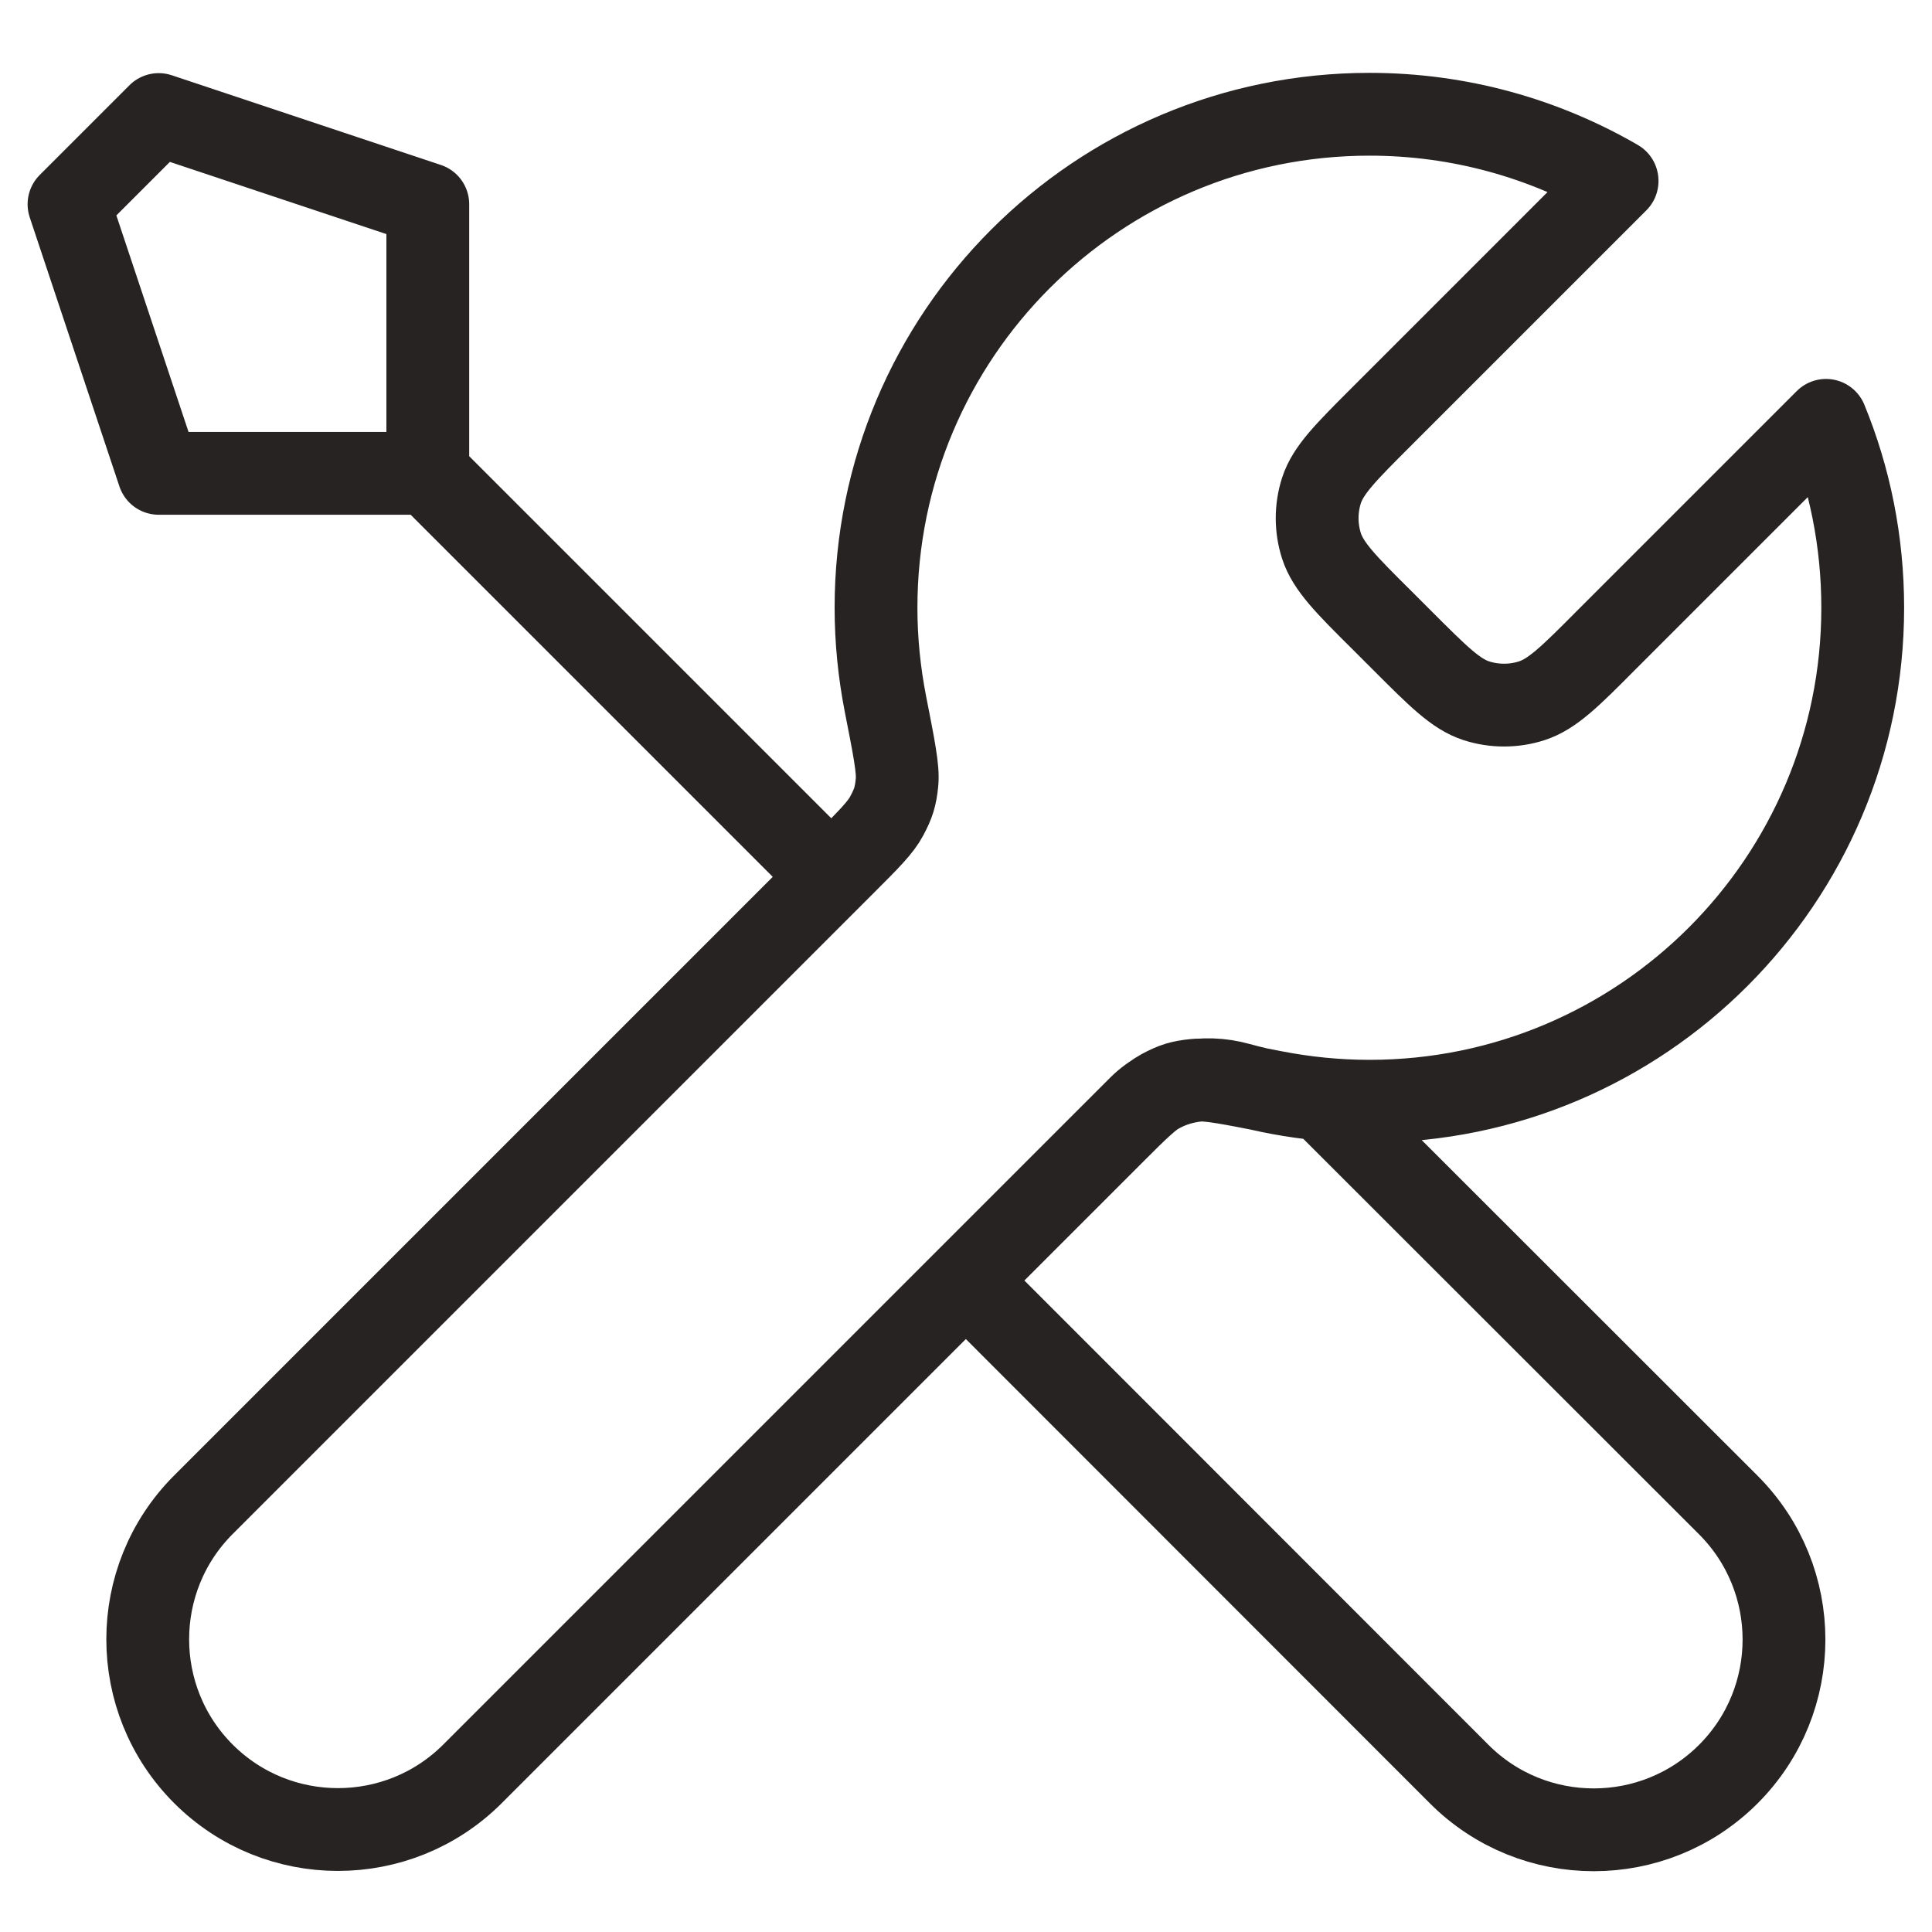
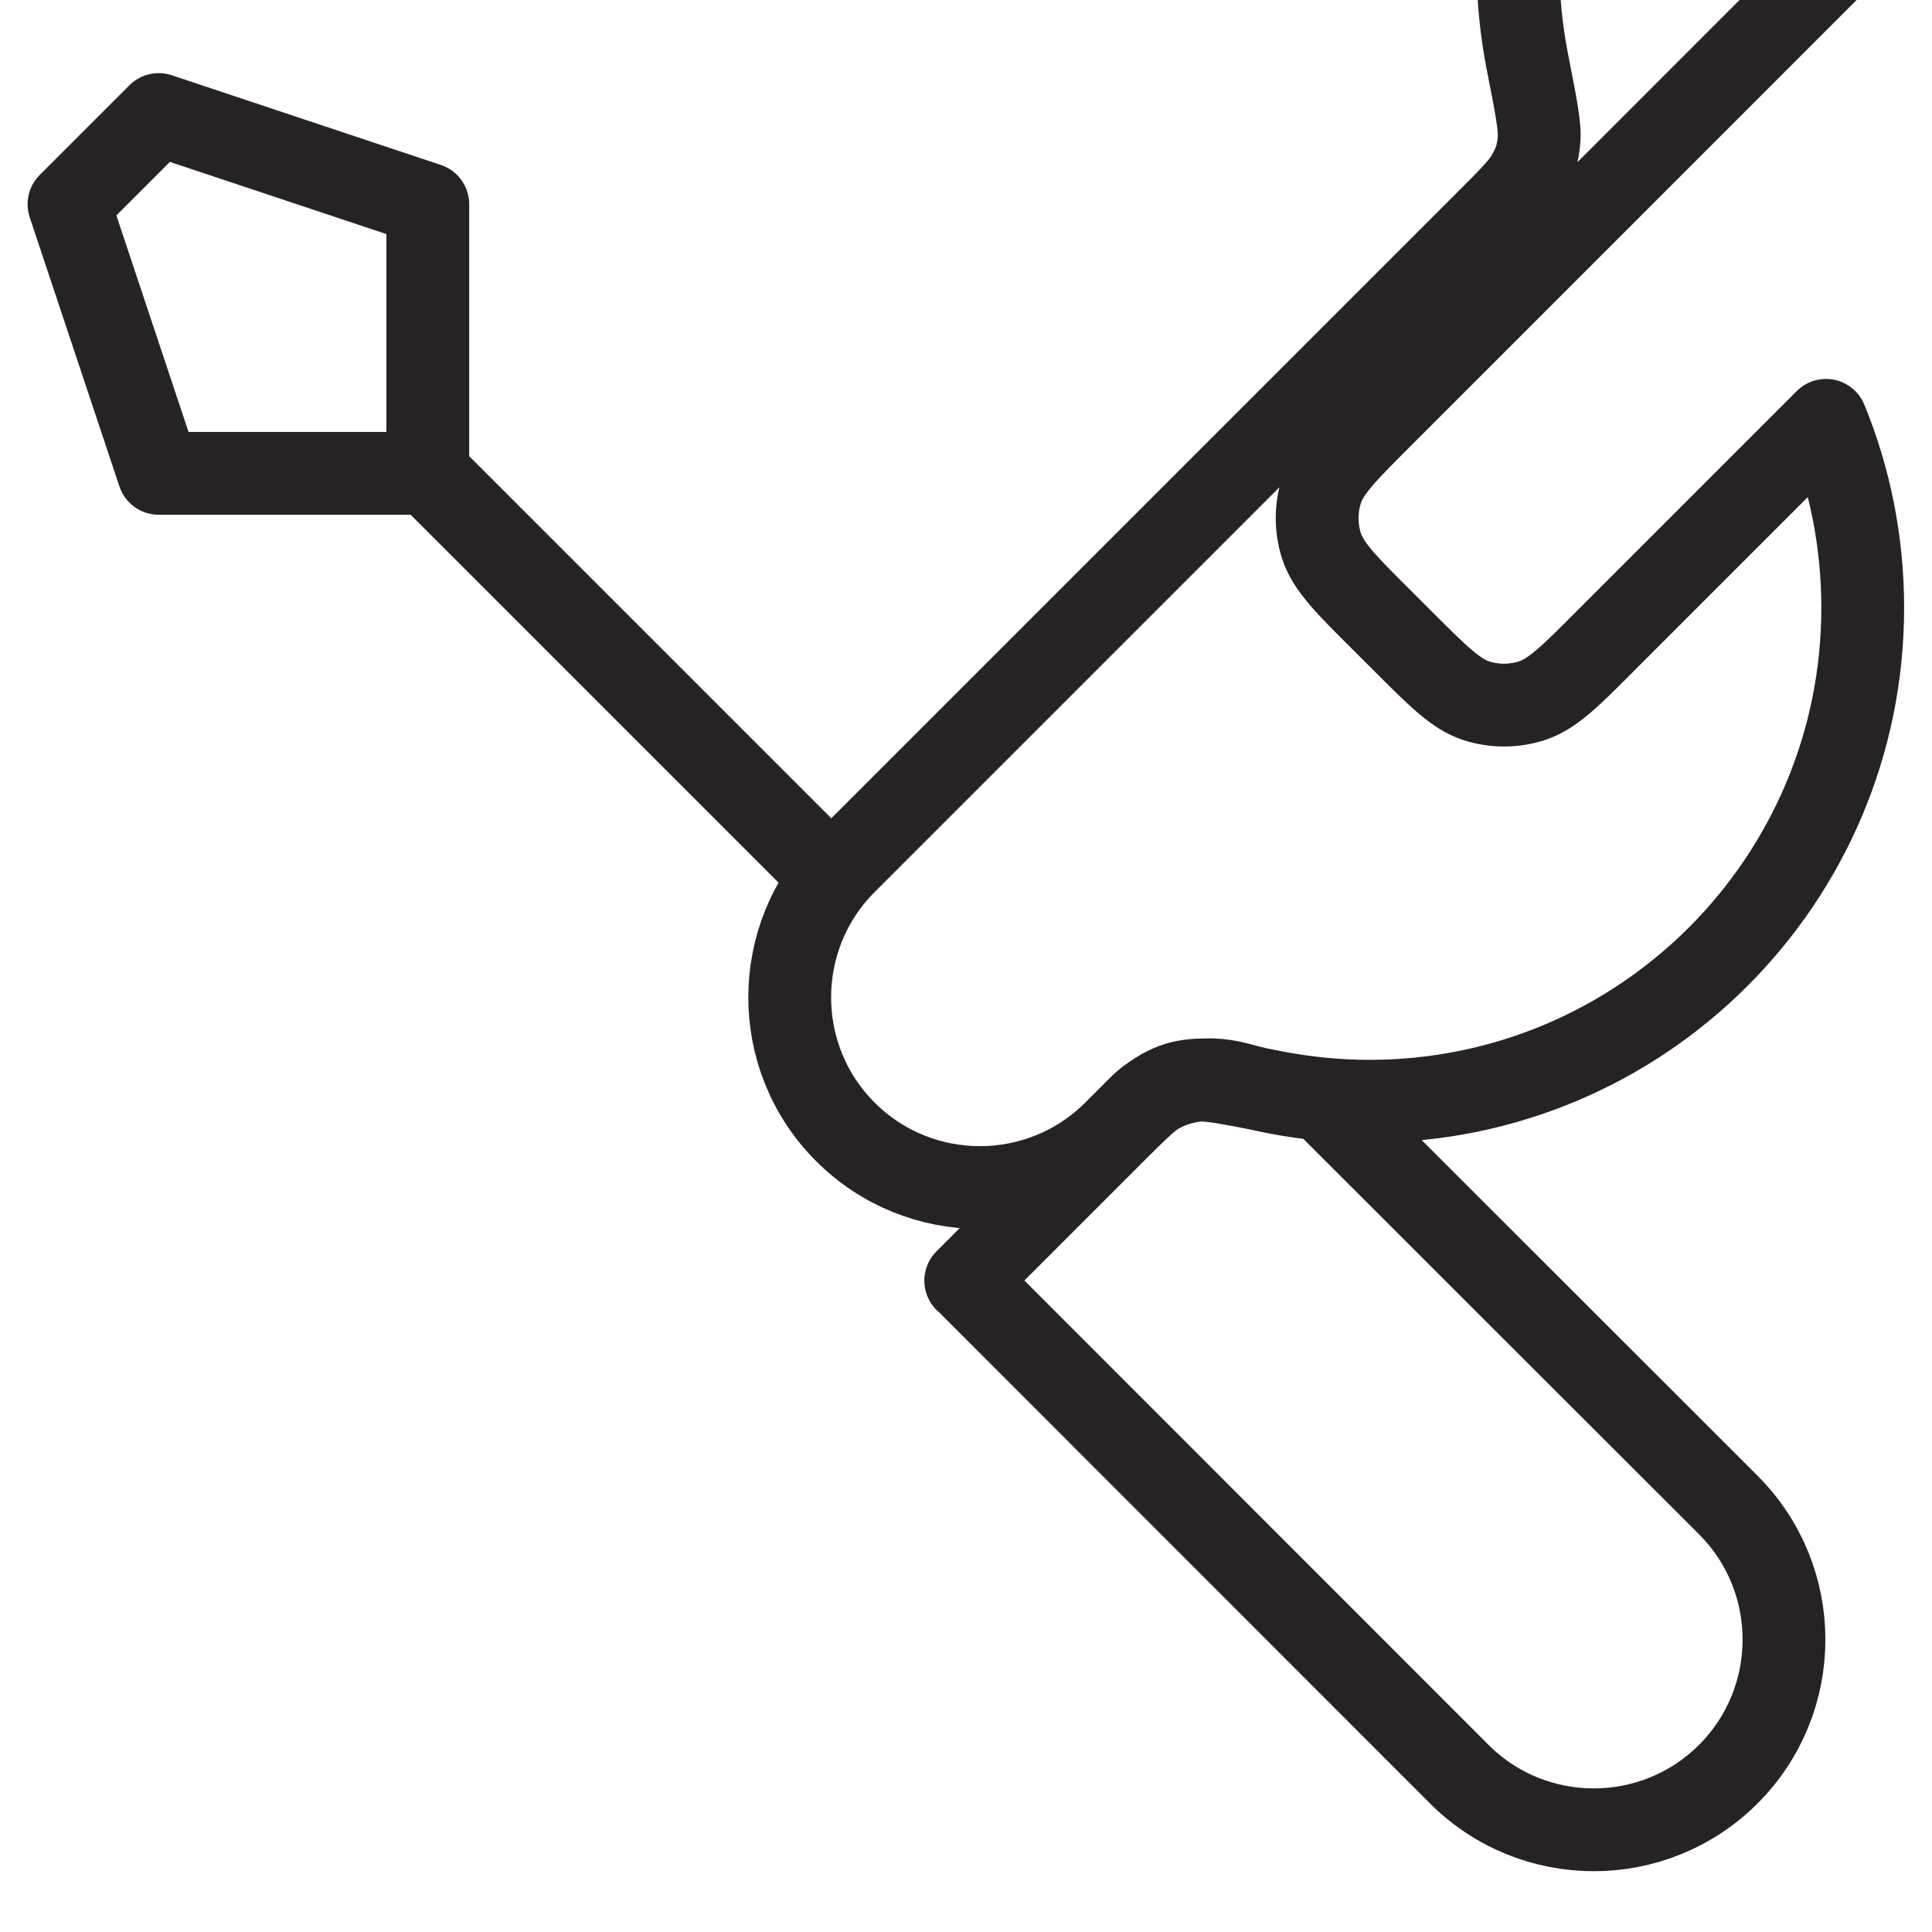
<svg xmlns="http://www.w3.org/2000/svg" id="_Шар_1" data-name="Шар 1" viewBox="0 0 70 70">
  <defs>
    <style>
      .cls-1 {
        fill: none;
        stroke: #272323;
        stroke-linecap: round;
        stroke-linejoin: round;
        stroke-width: 3px;
      }
    </style>
  </defs>
-   <path class="cls-1" d="M15.5,17.15l14.62,14.62M15.5,17.15H5.75L2.5,7.4l3.25-3.25,9.75,3.25v9.75ZM58.59,6.56l-8.54,8.54c-1.29,1.29-1.93,1.93-2.17,2.67-.21.65-.21,1.36,0,2.01.24.74.88,1.39,2.17,2.67l.77.77c1.29,1.29,1.93,1.93,2.67,2.17.65.21,1.36.21,2.01,0,.74-.24,1.39-.88,2.67-2.17l7.99-7.99c.86,2.09,1.33,4.39,1.33,6.79,0,9.87-8,17.88-17.87,17.88-1.19,0-2.35-.12-3.48-.34-1.58-.31-2.37-.47-2.85-.42-.51.05-.76.13-1.21.37-.42.23-.85.65-1.7,1.5l-23.26,23.26c-2.69,2.69-7.06,2.69-9.75,0-2.69-2.69-2.69-7.06,0-9.75l23.26-23.26c.85-.85,1.28-1.28,1.5-1.7.24-.45.32-.7.37-1.21.05-.48-.11-1.27-.42-2.85-.22-1.13-.34-2.29-.34-3.48,0-9.87,8-17.88,17.88-17.88,3.27,0,6.33.88,8.97,2.41ZM35,46.4l17.87,17.88c2.69,2.69,7.06,2.69,9.75,0,2.69-2.69,2.69-7.06,0-9.75l-14.71-14.7c-1.04-.1-2.06-.29-3.04-.56-1.26-.35-2.65-.09-3.58.83l-6.3,6.3Z" />
+   <path class="cls-1" d="M15.5,17.15l14.62,14.62M15.5,17.15H5.75L2.5,7.4l3.25-3.25,9.75,3.25v9.75ZM58.59,6.56l-8.54,8.54c-1.29,1.29-1.93,1.93-2.17,2.67-.21.65-.21,1.36,0,2.01.24.74.88,1.39,2.17,2.67l.77.77c1.29,1.29,1.93,1.93,2.67,2.17.65.21,1.36.21,2.01,0,.74-.24,1.39-.88,2.67-2.17l7.99-7.99c.86,2.09,1.33,4.39,1.33,6.79,0,9.87-8,17.88-17.87,17.88-1.19,0-2.35-.12-3.48-.34-1.58-.31-2.37-.47-2.85-.42-.51.05-.76.13-1.21.37-.42.23-.85.65-1.7,1.5c-2.69,2.69-7.06,2.69-9.75,0-2.69-2.69-2.69-7.06,0-9.75l23.26-23.26c.85-.85,1.28-1.28,1.5-1.7.24-.45.32-.7.37-1.21.05-.48-.11-1.27-.42-2.85-.22-1.13-.34-2.29-.34-3.48,0-9.87,8-17.88,17.88-17.88,3.27,0,6.33.88,8.97,2.41ZM35,46.4l17.87,17.88c2.69,2.69,7.06,2.69,9.75,0,2.69-2.69,2.69-7.06,0-9.75l-14.71-14.7c-1.04-.1-2.06-.29-3.04-.56-1.26-.35-2.65-.09-3.58.83l-6.3,6.3Z" />
</svg>